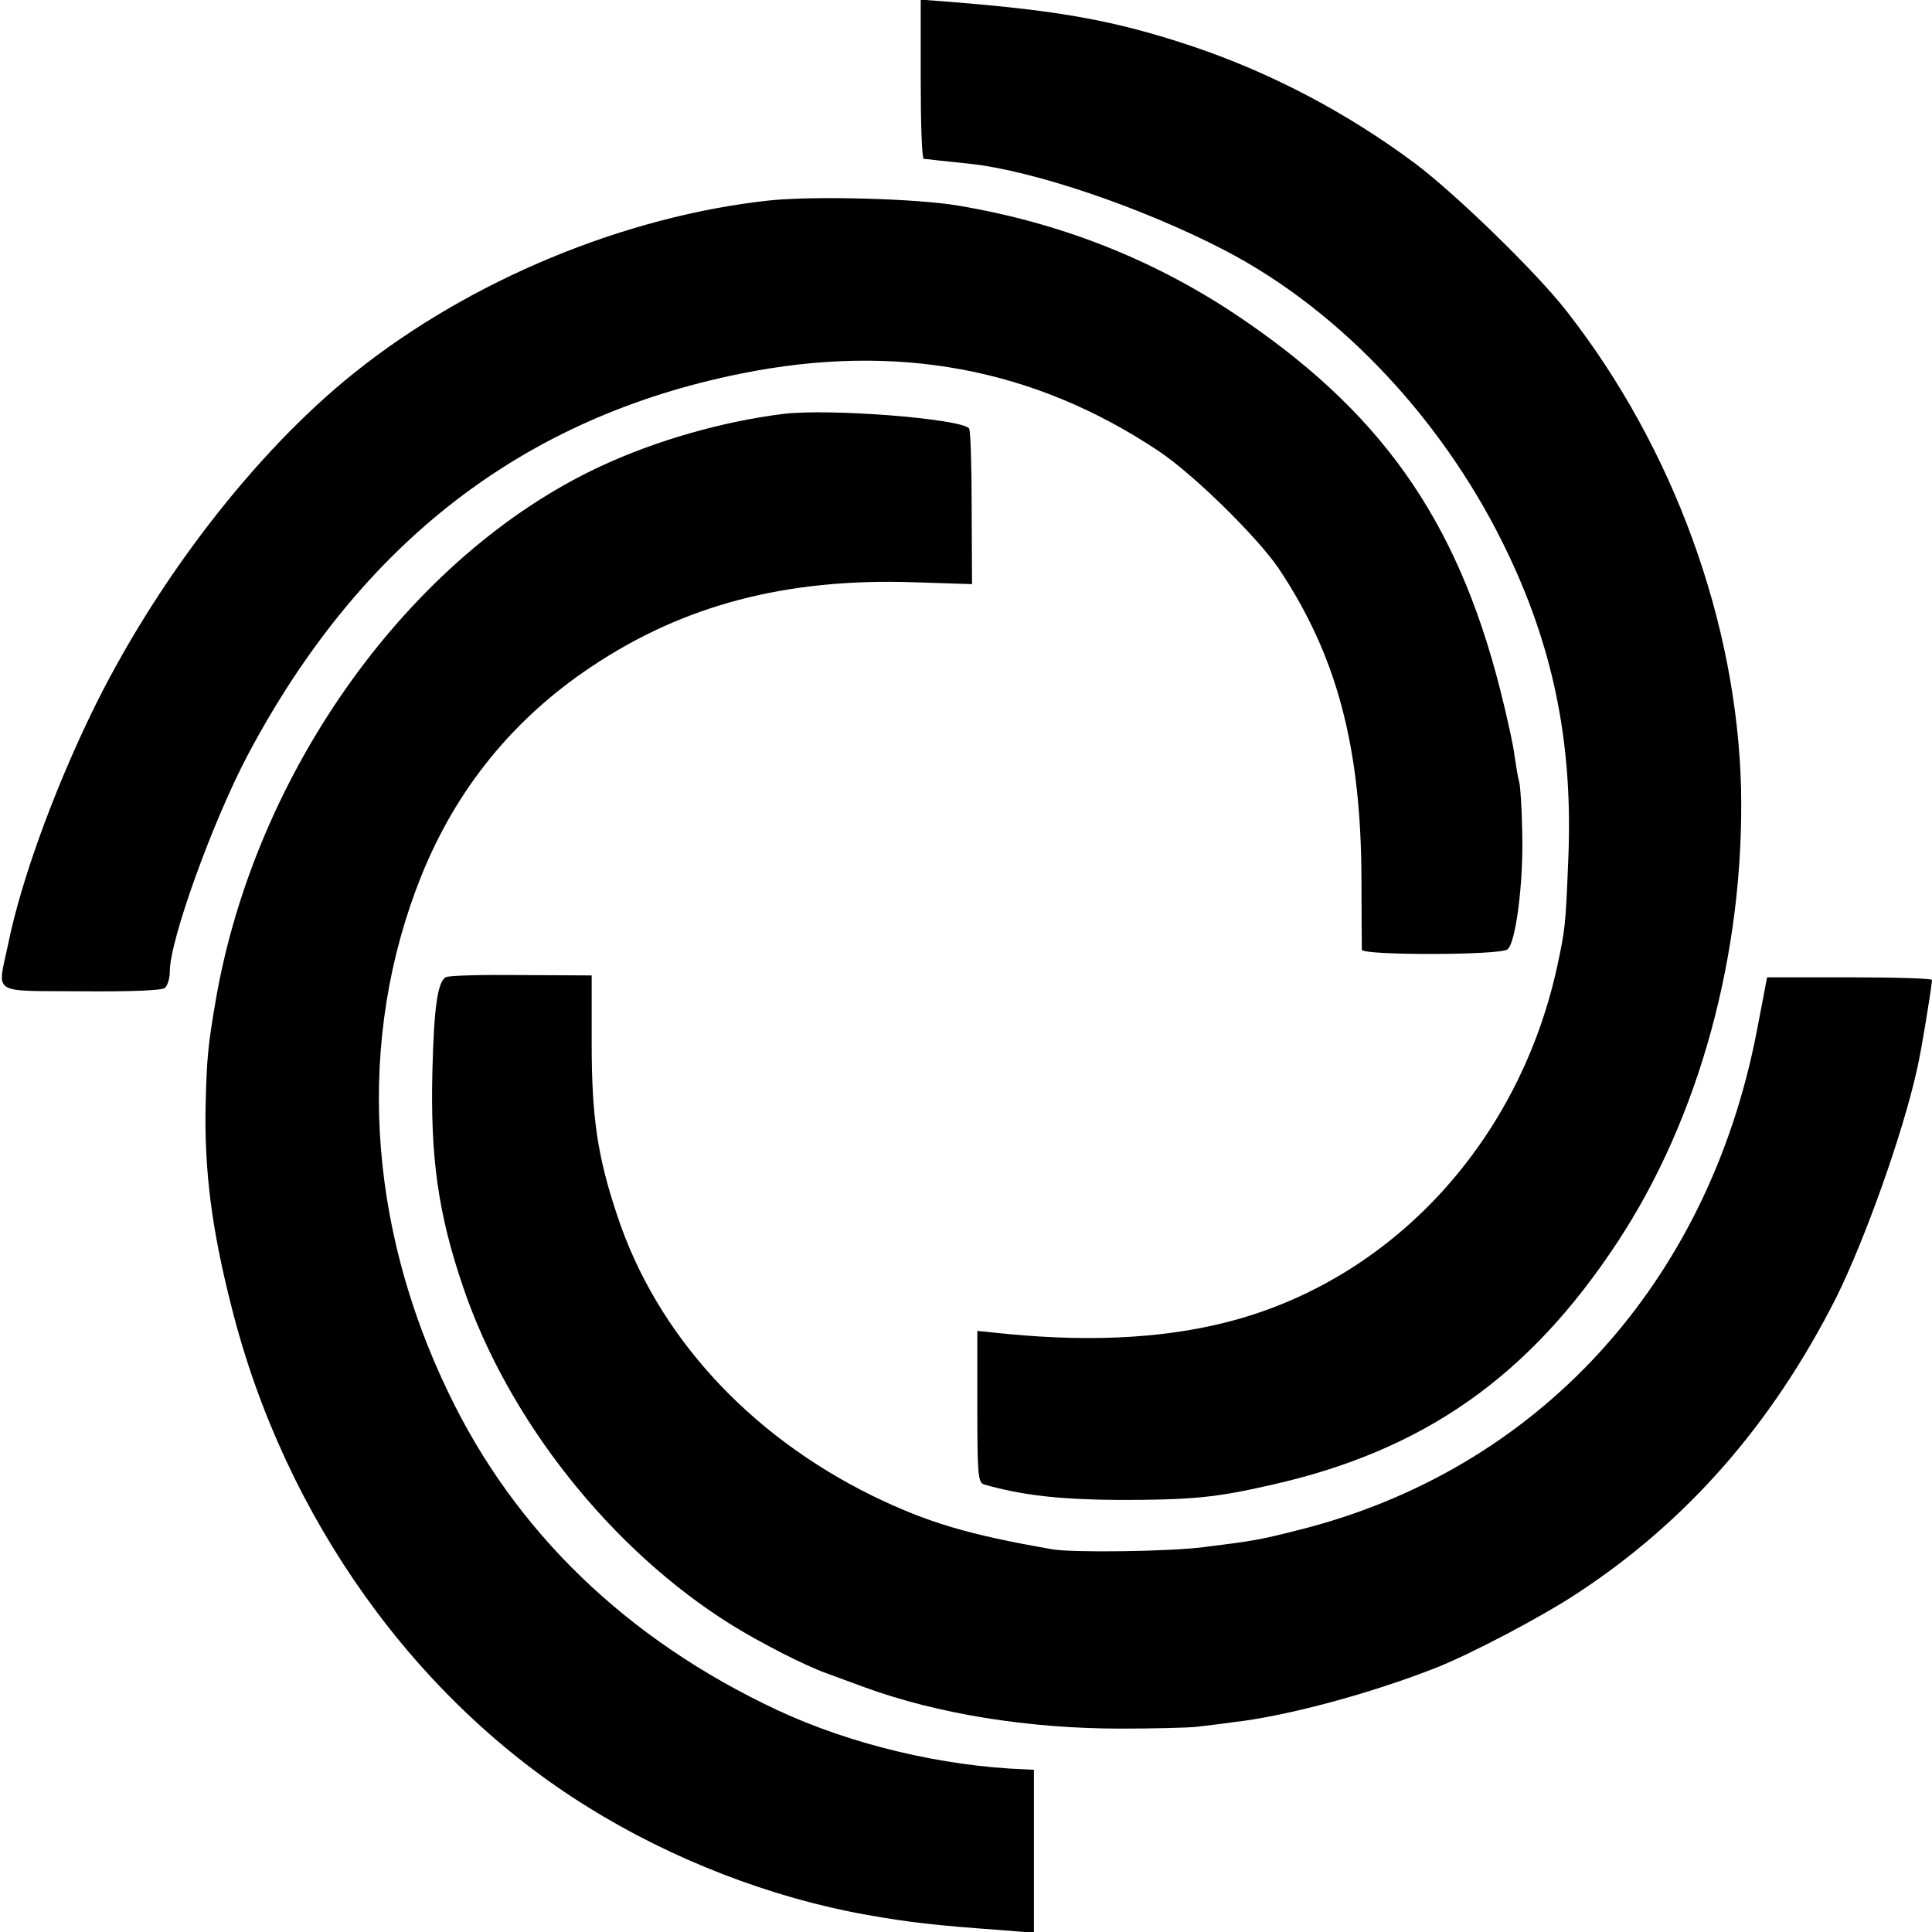
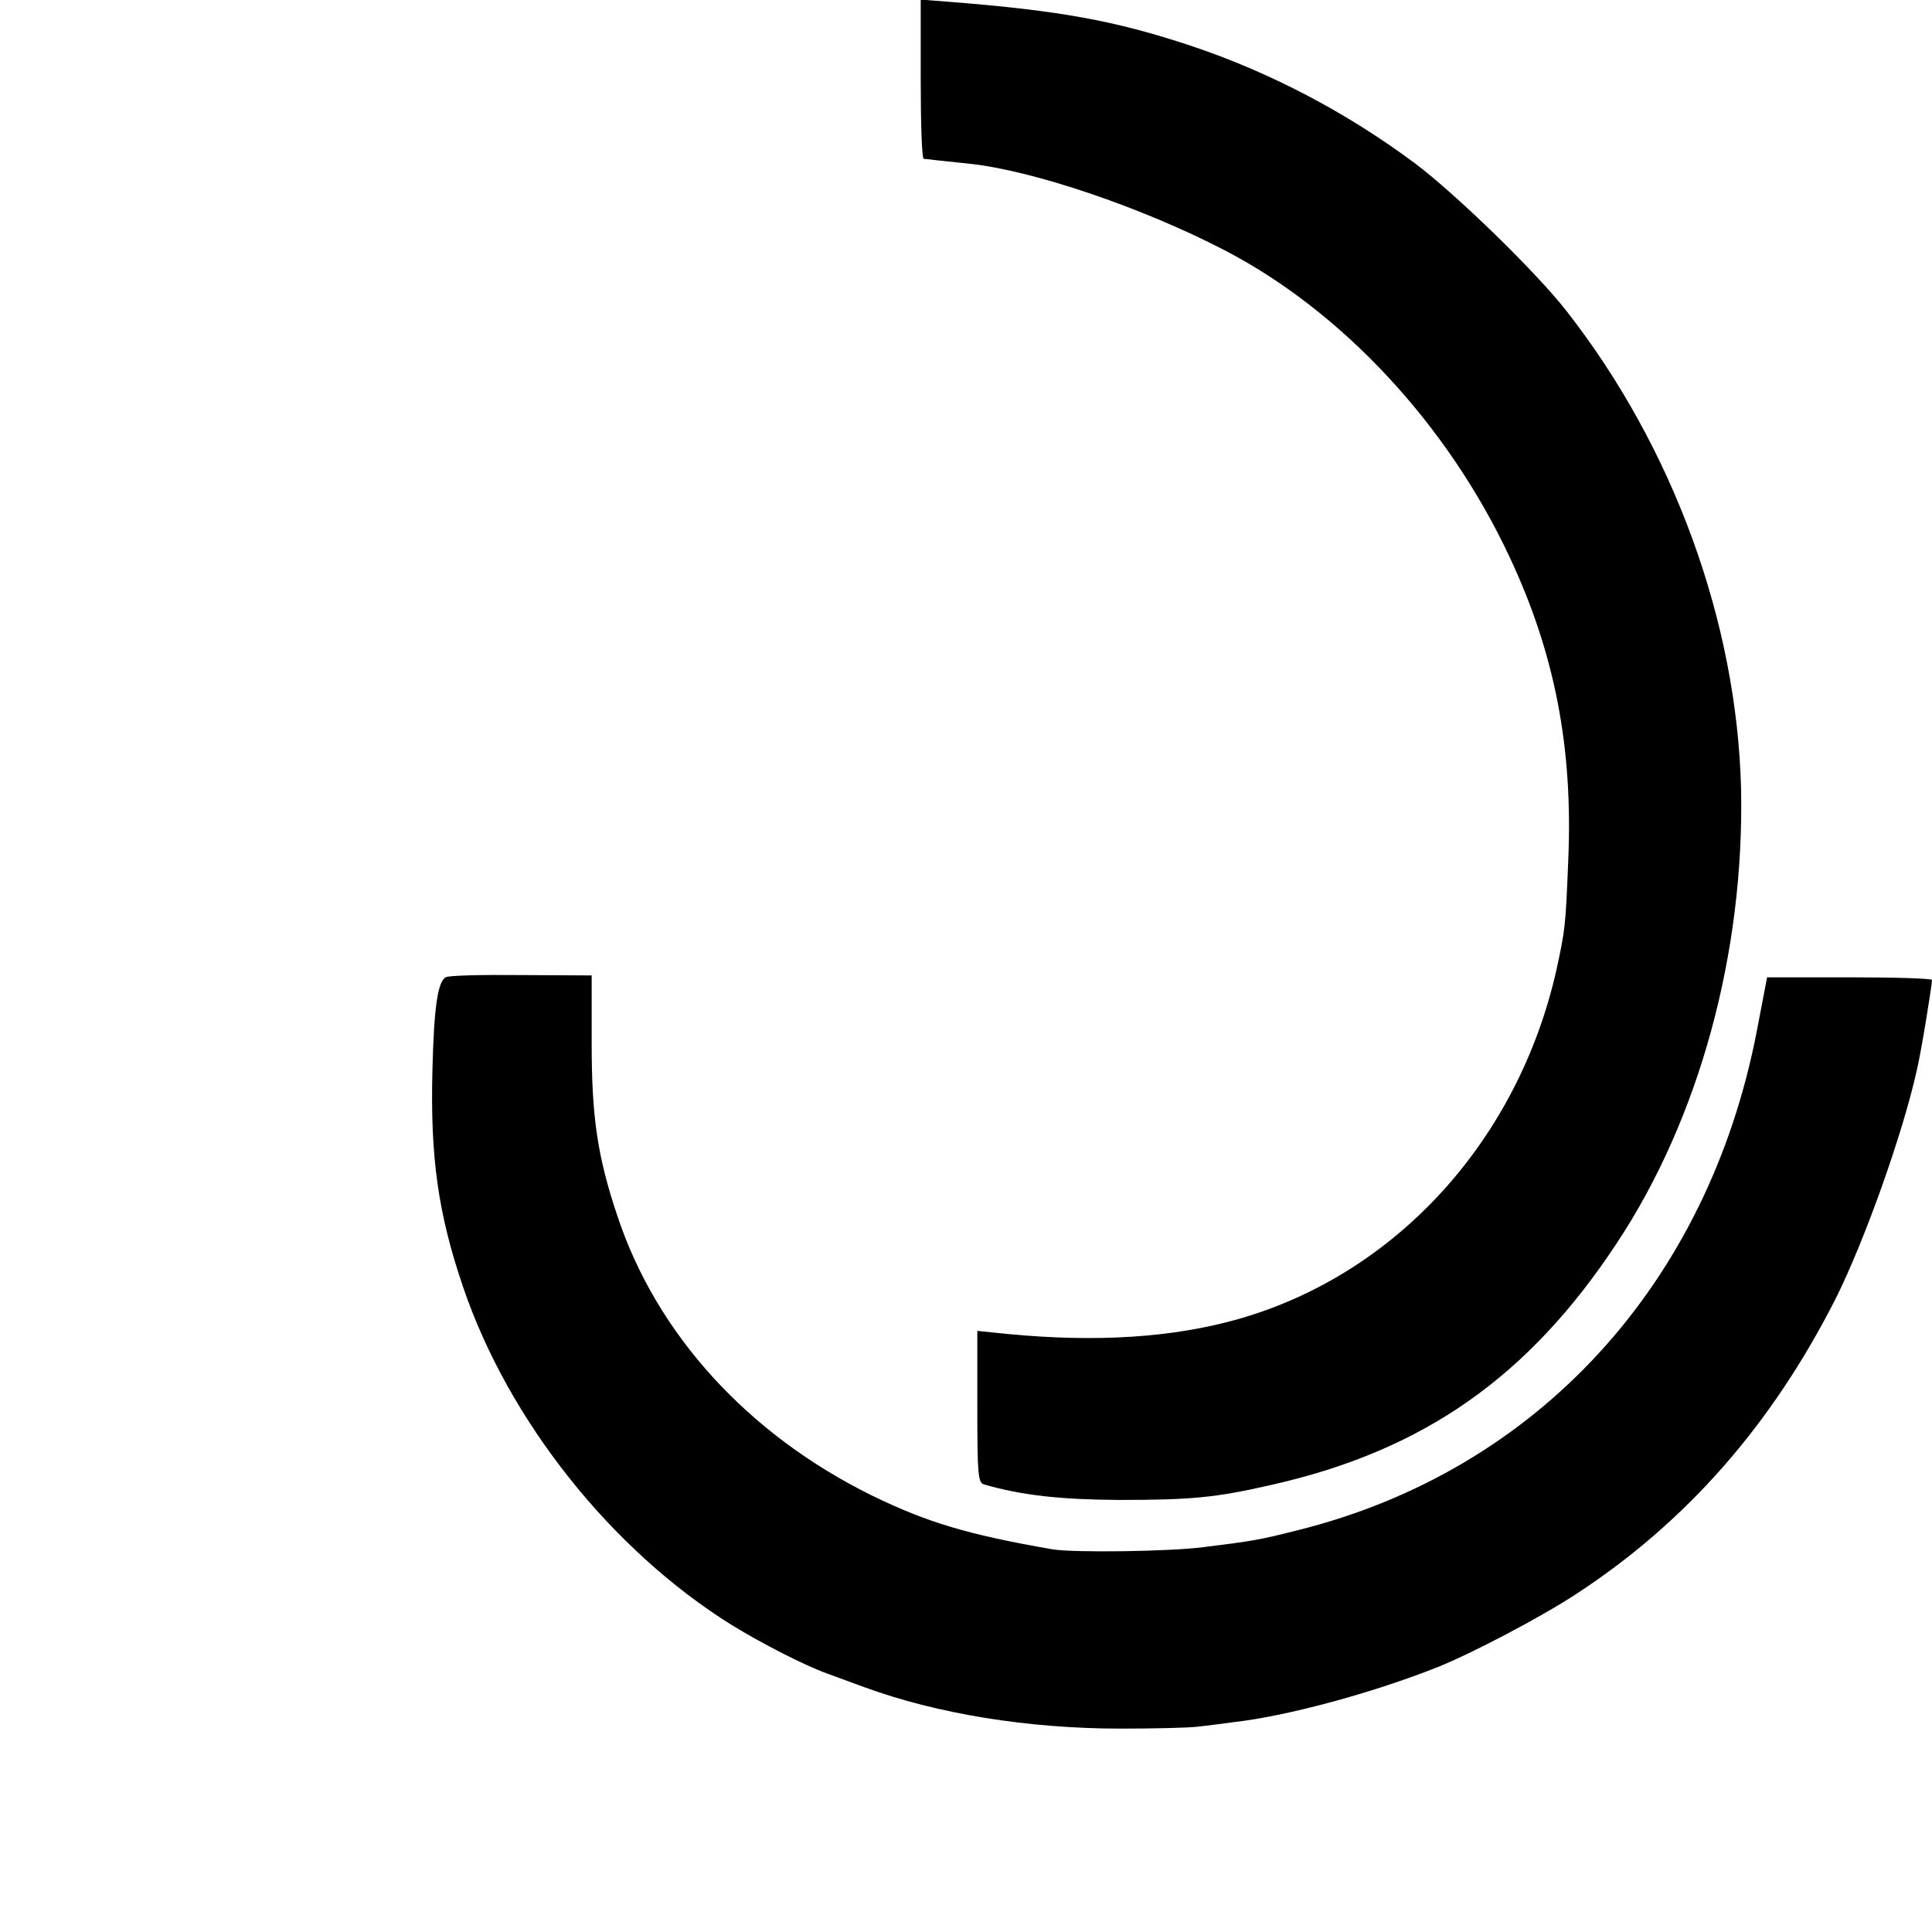
<svg xmlns="http://www.w3.org/2000/svg" version="1.0" width="512pt" height="512pt" viewBox="0 0 512 512" preserveAspectRatio="xMidYMid meet">
  <g transform="translate(0,512) scale(0.1,-0.1)" fill="#000000" stroke="none">
    <path d="M2440 4911 c0 -116 3 -211 8 -212 4 0 21 -2 37 -4 17 -2 55 -6 85 -9 168 -18 455 -115 675 -229 312 -162 591 -462 755 -812 120 -255 169 -506 156 -805 -7 -175 -8 -183 -31 -289 -101 -451 -423 -806 -841 -926 -175 -50 -378 -63 -616 -40 l-78 8 0 -201 c0 -183 2 -201 18 -206 101 -29 202 -40 357 -41 193 0 256 6 405 40 403 91 681 286 915 641 219 331 338 770 329 1204 -11 441 -179 903 -462 1265 -80 103 -293 310 -402 392 -181 135 -385 242 -595 312 -199 66 -346 93 -637 116 l-78 6 0 -210z" />
-     <path d="M2041 4589 c-384 -41 -795 -211 -1102 -457 -263 -210 -529 -555 -699 -907 -100 -208 -184 -439 -218 -605 -29 -139 -50 -125 193 -127 134 -1 214 2 222 9 7 6 13 25 13 44 0 83 114 398 207 574 298 561 729 894 1307 1010 411 83 776 15 1106 -205 92 -61 262 -228 319 -312 154 -231 218 -472 219 -823 0 -96 1 -180 1 -187 1 -15 365 -15 386 1 22 17 43 179 39 312 -1 63 -5 122 -8 132 -3 9 -8 40 -12 67 -3 28 -21 109 -39 180 -116 454 -320 740 -710 998 -218 143 -458 237 -725 282 -112 19 -380 26 -499 14z" />
-     <path d="M2075 4023 c-160 -20 -336 -70 -484 -139 -504 -235 -916 -808 -1020 -1419 -20 -117 -23 -151 -26 -270 -4 -177 16 -334 70 -544 140 -552 486 -1037 943 -1320 223 -139 485 -240 736 -285 119 -21 181 -28 359 -41 l87 -7 0 216 0 216 -22 1 c-221 8 -463 66 -658 157 -399 187 -695 473 -871 840 -218 451 -244 940 -74 1367 93 233 245 420 452 558 245 164 517 235 853 224 l156 -5 -1 204 c0 111 -3 206 -7 209 -26 26 -372 53 -493 38z" />
    <path d="M1181 2530 c-21 -12 -31 -80 -35 -245 -6 -232 15 -381 81 -575 120 -354 393 -698 713 -897 78 -48 193 -107 252 -128 24 -9 68 -25 98 -36 194 -71 435 -110 680 -110 85 0 176 2 203 5 26 3 68 8 95 12 143 16 368 77 542 146 90 36 273 132 366 193 293 191 520 450 690 786 75 151 176 432 214 604 11 45 39 218 40 238 0 4 -98 7 -218 7 l-219 0 -27 -141 c-129 -672 -582 -1166 -1216 -1324 -102 -26 -121 -29 -250 -45 -92 -12 -344 -15 -400 -6 -225 39 -332 71 -480 143 -328 162 -570 427 -674 741 -53 158 -68 263 -68 457 l0 180 -188 1 c-103 1 -193 -1 -199 -6z" />
  </g>
</svg>